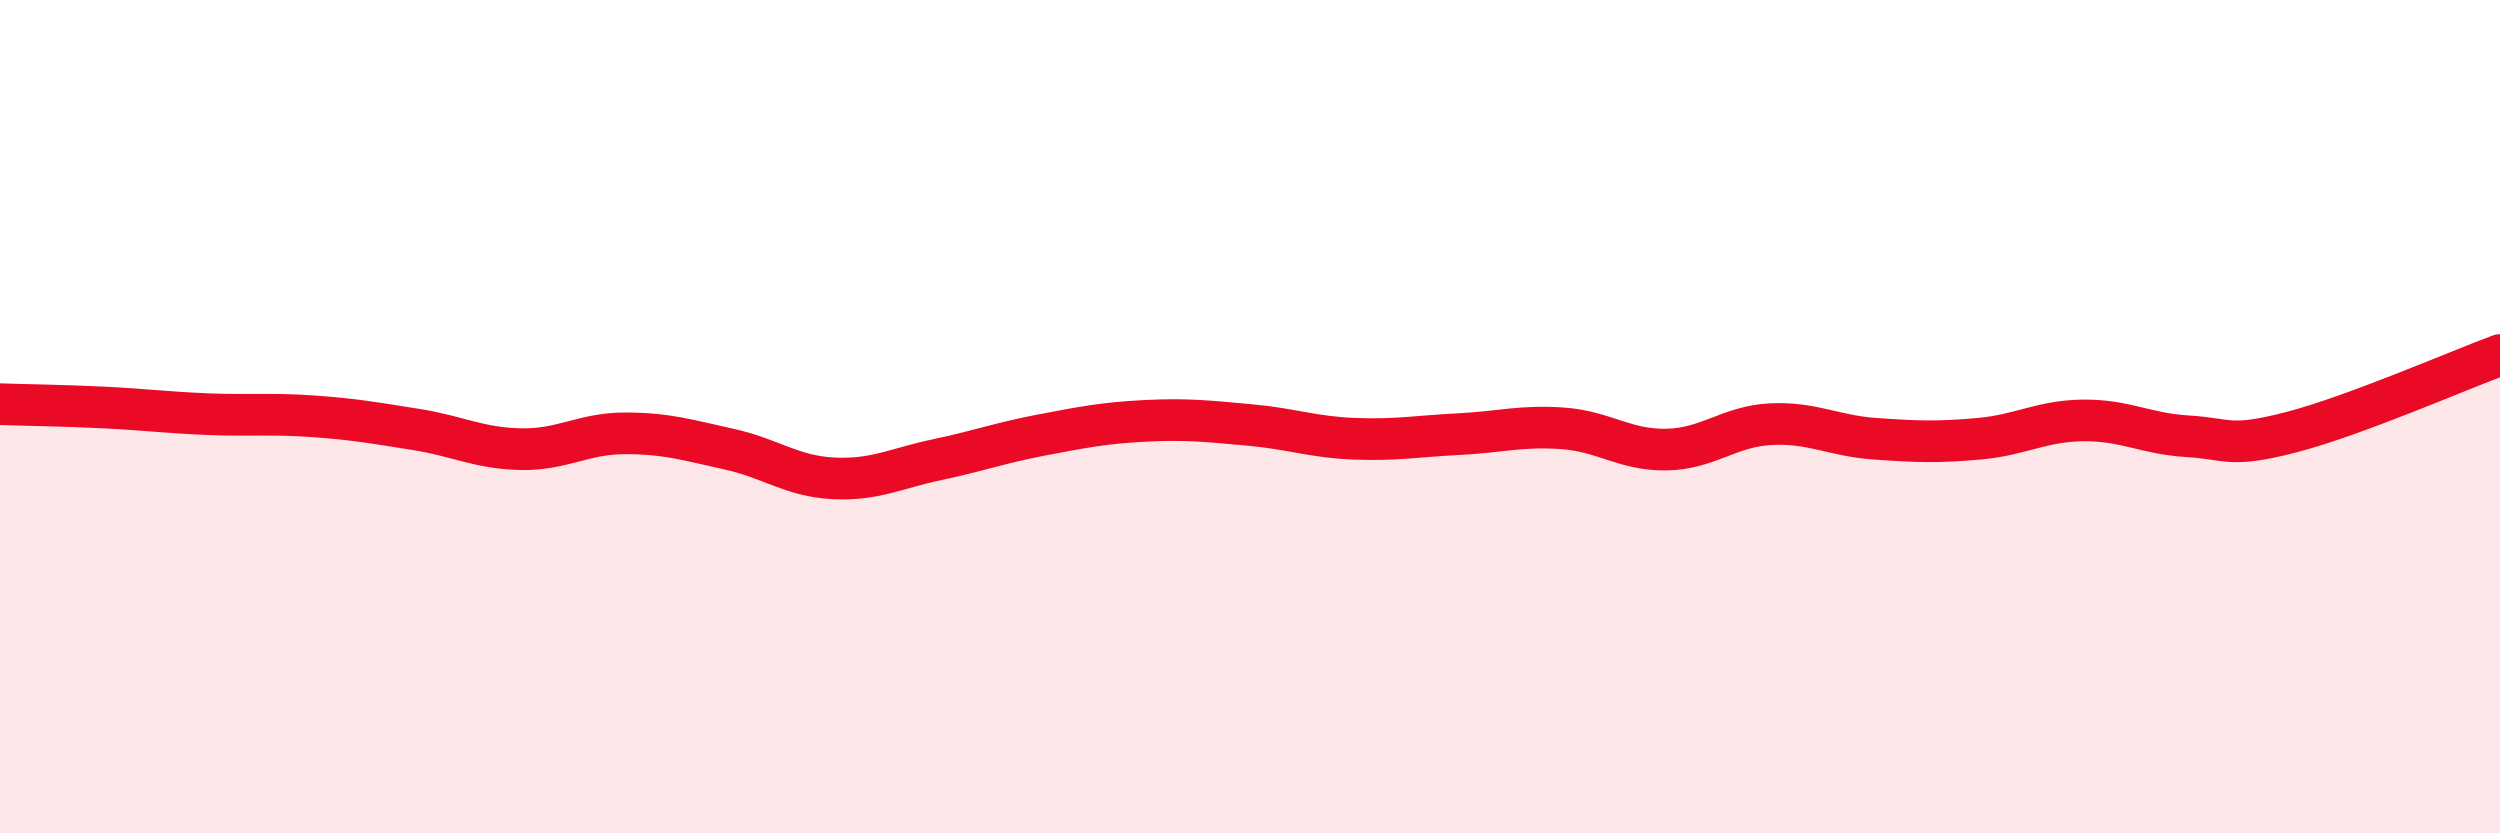
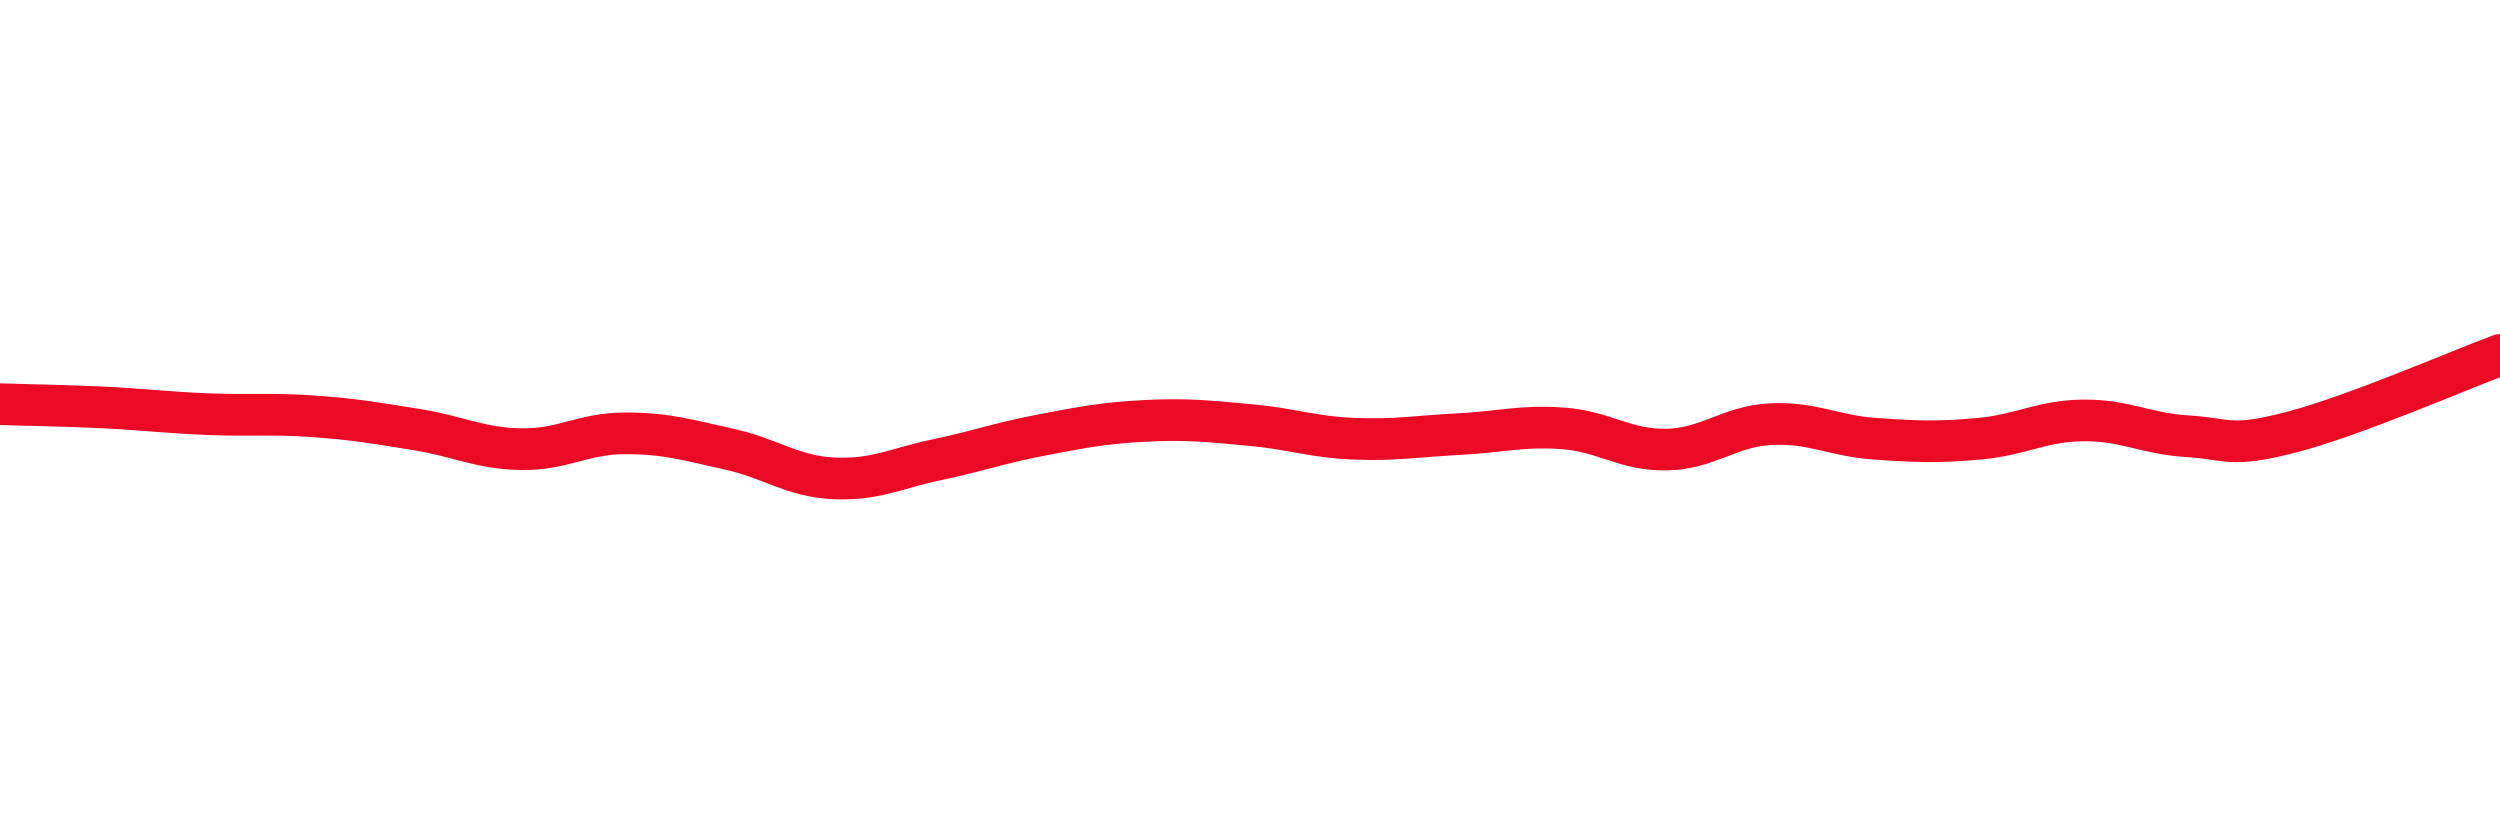
<svg xmlns="http://www.w3.org/2000/svg" width="60" height="20" viewBox="0 0 60 20">
-   <path d="M 0,9.7 C 0.5,9.72 1.5,9.73 2.5,9.78 C 3.5,9.83 4,9.9 5,9.94 C 6,9.98 6.5,9.92 7.5,9.99 C 8.5,10.06 9,10.15 10,10.31 C 11,10.47 11.5,10.76 12.5,10.78 C 13.5,10.8 14,10.4 15,10.4 C 16,10.4 16.5,10.56 17.5,10.78 C 18.5,11 19,11.43 20,11.48 C 21,11.53 21.5,11.24 22.5,11.03 C 23.5,10.82 24,10.63 25,10.44 C 26,10.25 26.5,10.15 27.5,10.1 C 28.5,10.05 29,10.11 30,10.2 C 31,10.29 31.5,10.49 32.5,10.53 C 33.5,10.57 34,10.47 35,10.42 C 36,10.37 36.5,10.21 37.5,10.28 C 38.5,10.35 39,10.81 40,10.79 C 41,10.77 41.5,10.23 42.5,10.18 C 43.5,10.13 44,10.46 45,10.53 C 46,10.6 46.5,10.62 47.5,10.53 C 48.5,10.44 49,10.1 50,10.09 C 51,10.08 51.5,10.41 52.5,10.47 C 53.5,10.53 53.5,10.76 55,10.37 C 56.5,9.98 59,8.89 60,8.52L60 20L0 20Z" fill="#EB0A25" opacity="0.1" stroke-linecap="round" stroke-linejoin="round" />
  <path d="M 0,9.7 C 0.5,9.72 1.5,9.73 2.5,9.78 C 3.5,9.83 4,9.9 5,9.94 C 6,9.98 6.5,9.92 7.5,9.99 C 8.5,10.06 9,10.15 10,10.31 C 11,10.47 11.5,10.76 12.5,10.78 C 13.5,10.8 14,10.4 15,10.4 C 16,10.4 16.5,10.56 17.5,10.78 C 18.5,11 19,11.43 20,11.48 C 21,11.53 21.5,11.24 22.5,11.03 C 23.5,10.82 24,10.63 25,10.44 C 26,10.25 26.5,10.15 27.5,10.1 C 28.5,10.05 29,10.11 30,10.2 C 31,10.29 31.5,10.49 32.5,10.53 C 33.5,10.57 34,10.47 35,10.42 C 36,10.37 36.5,10.21 37.5,10.28 C 38.5,10.35 39,10.81 40,10.79 C 41,10.77 41.5,10.23 42.5,10.18 C 43.5,10.13 44,10.46 45,10.53 C 46,10.6 46.5,10.62 47.5,10.53 C 48.5,10.44 49,10.1 50,10.09 C 51,10.08 51.5,10.41 52.5,10.47 C 53.5,10.53 53.5,10.76 55,10.37 C 56.5,9.98 59,8.89 60,8.52" stroke="#EB0A25" stroke-width="1" fill="none" stroke-linecap="round" stroke-linejoin="round" />
</svg>